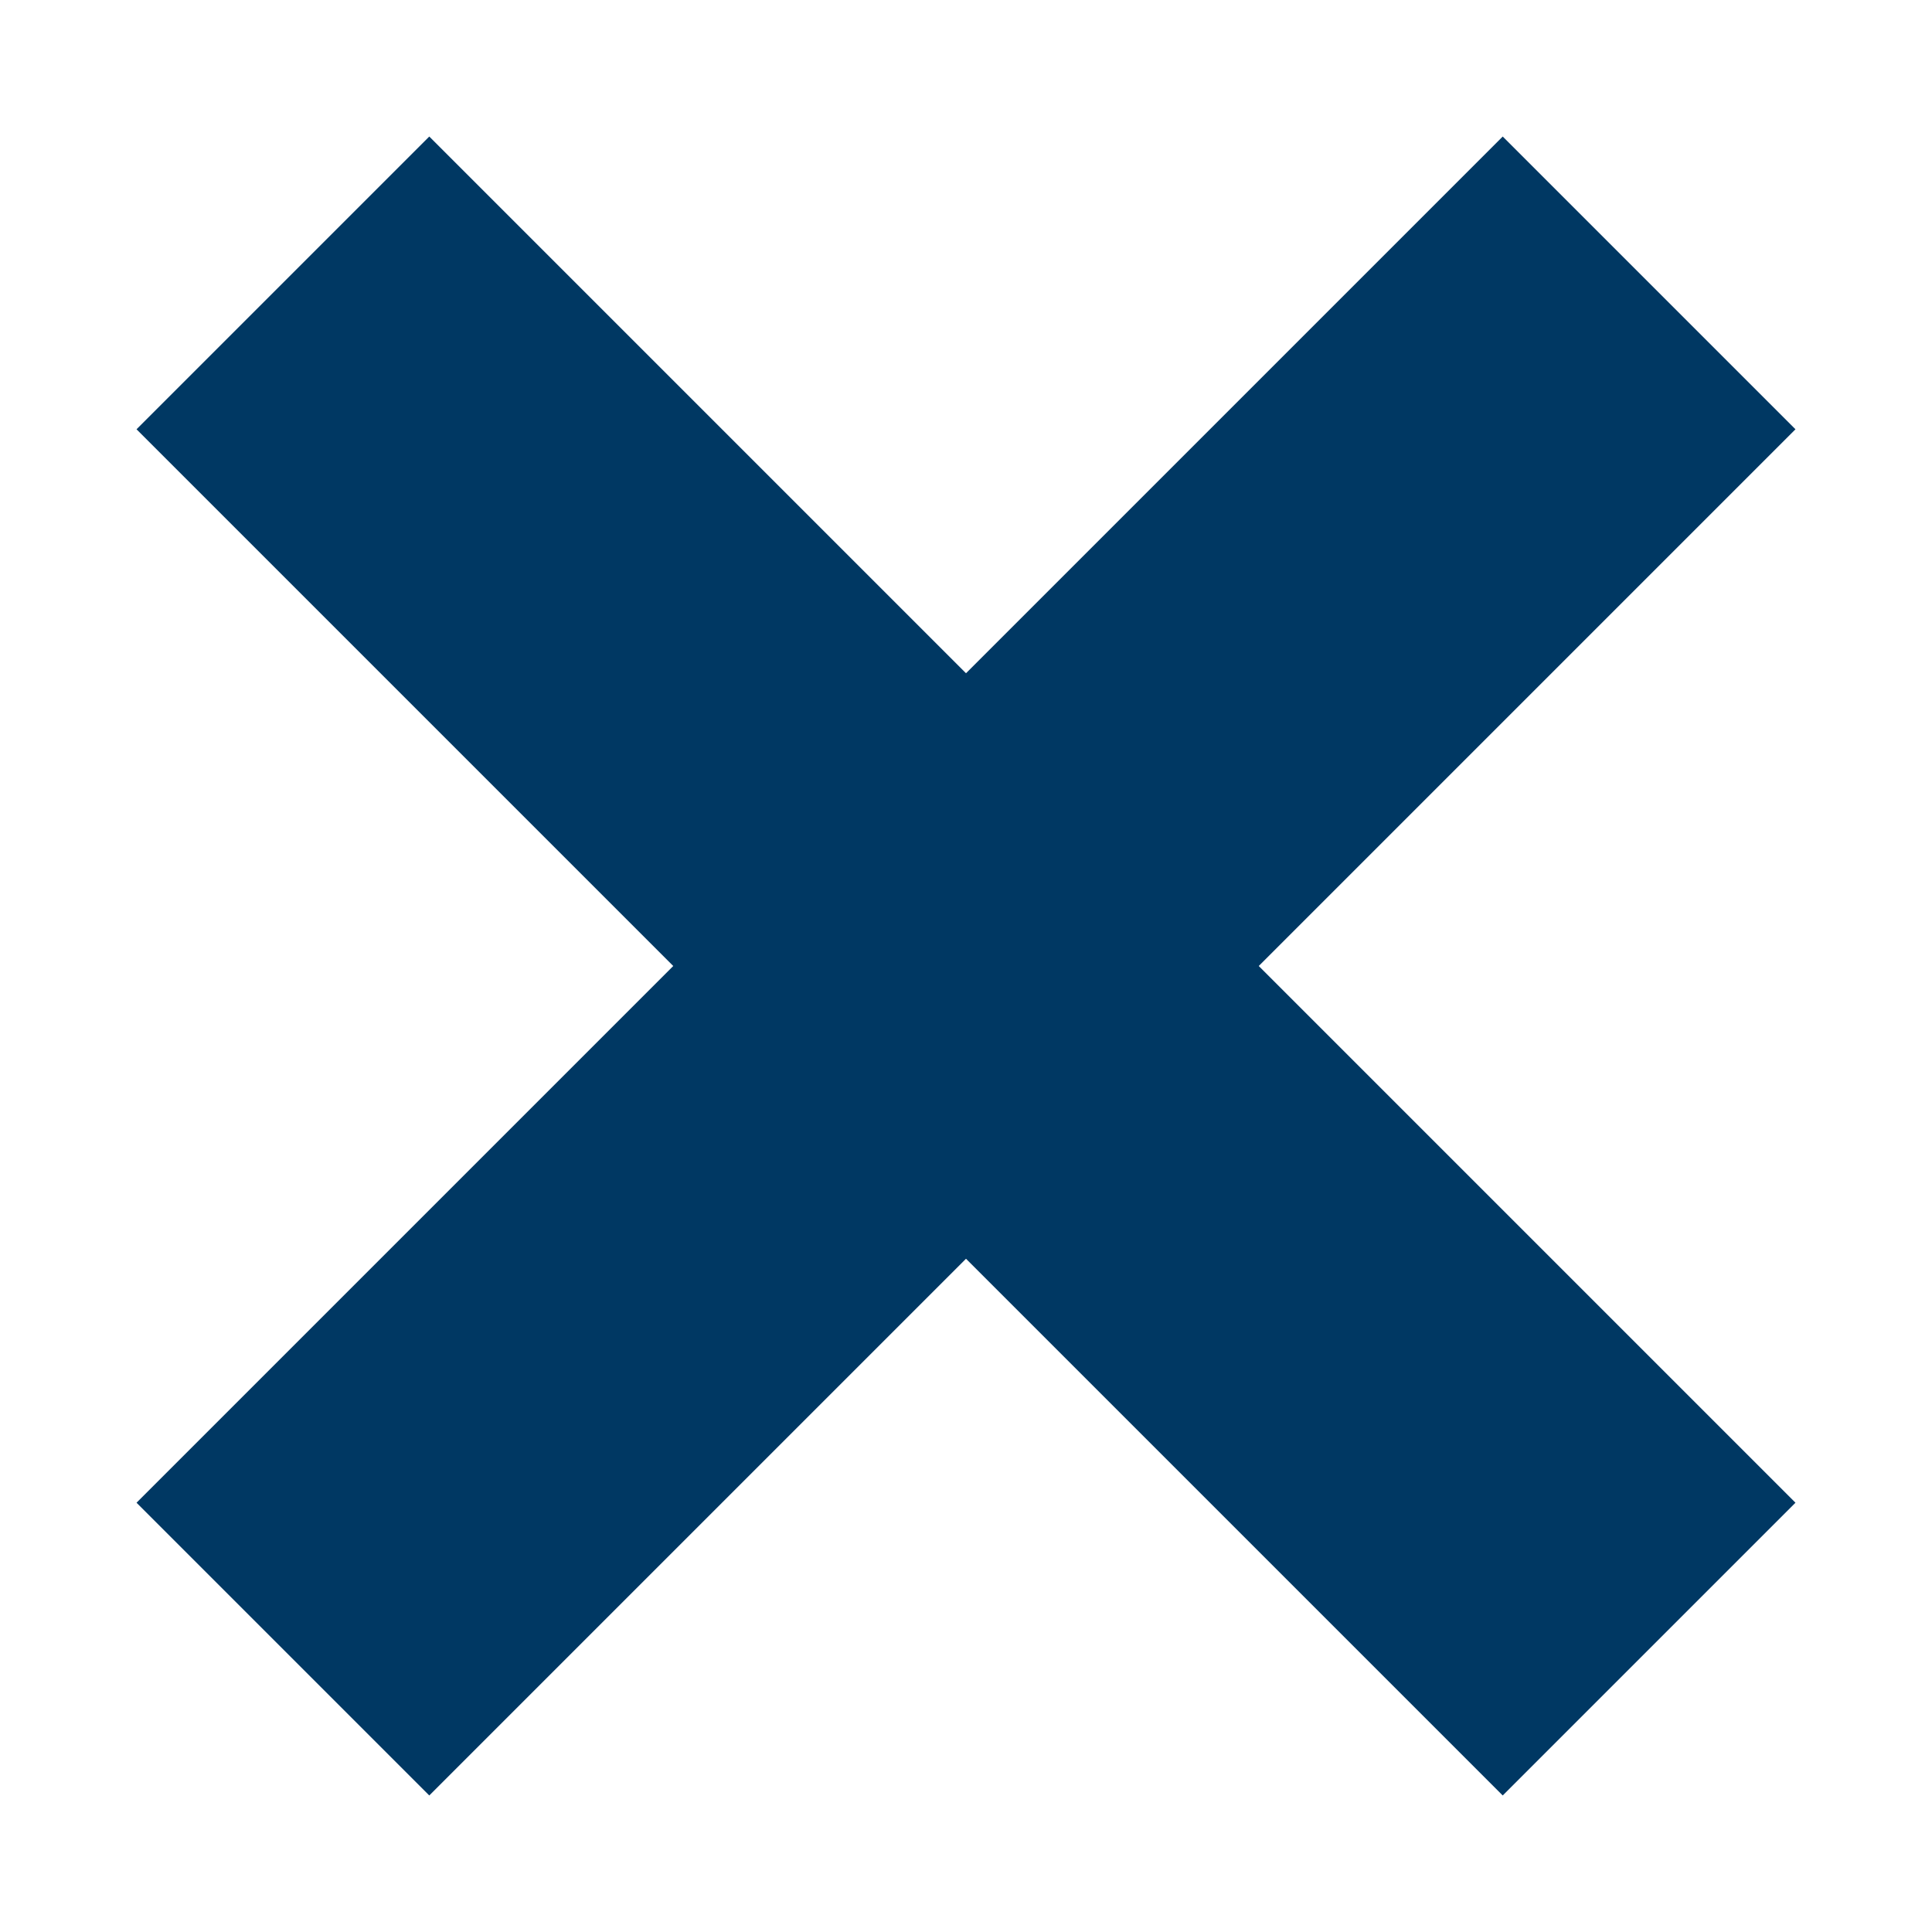
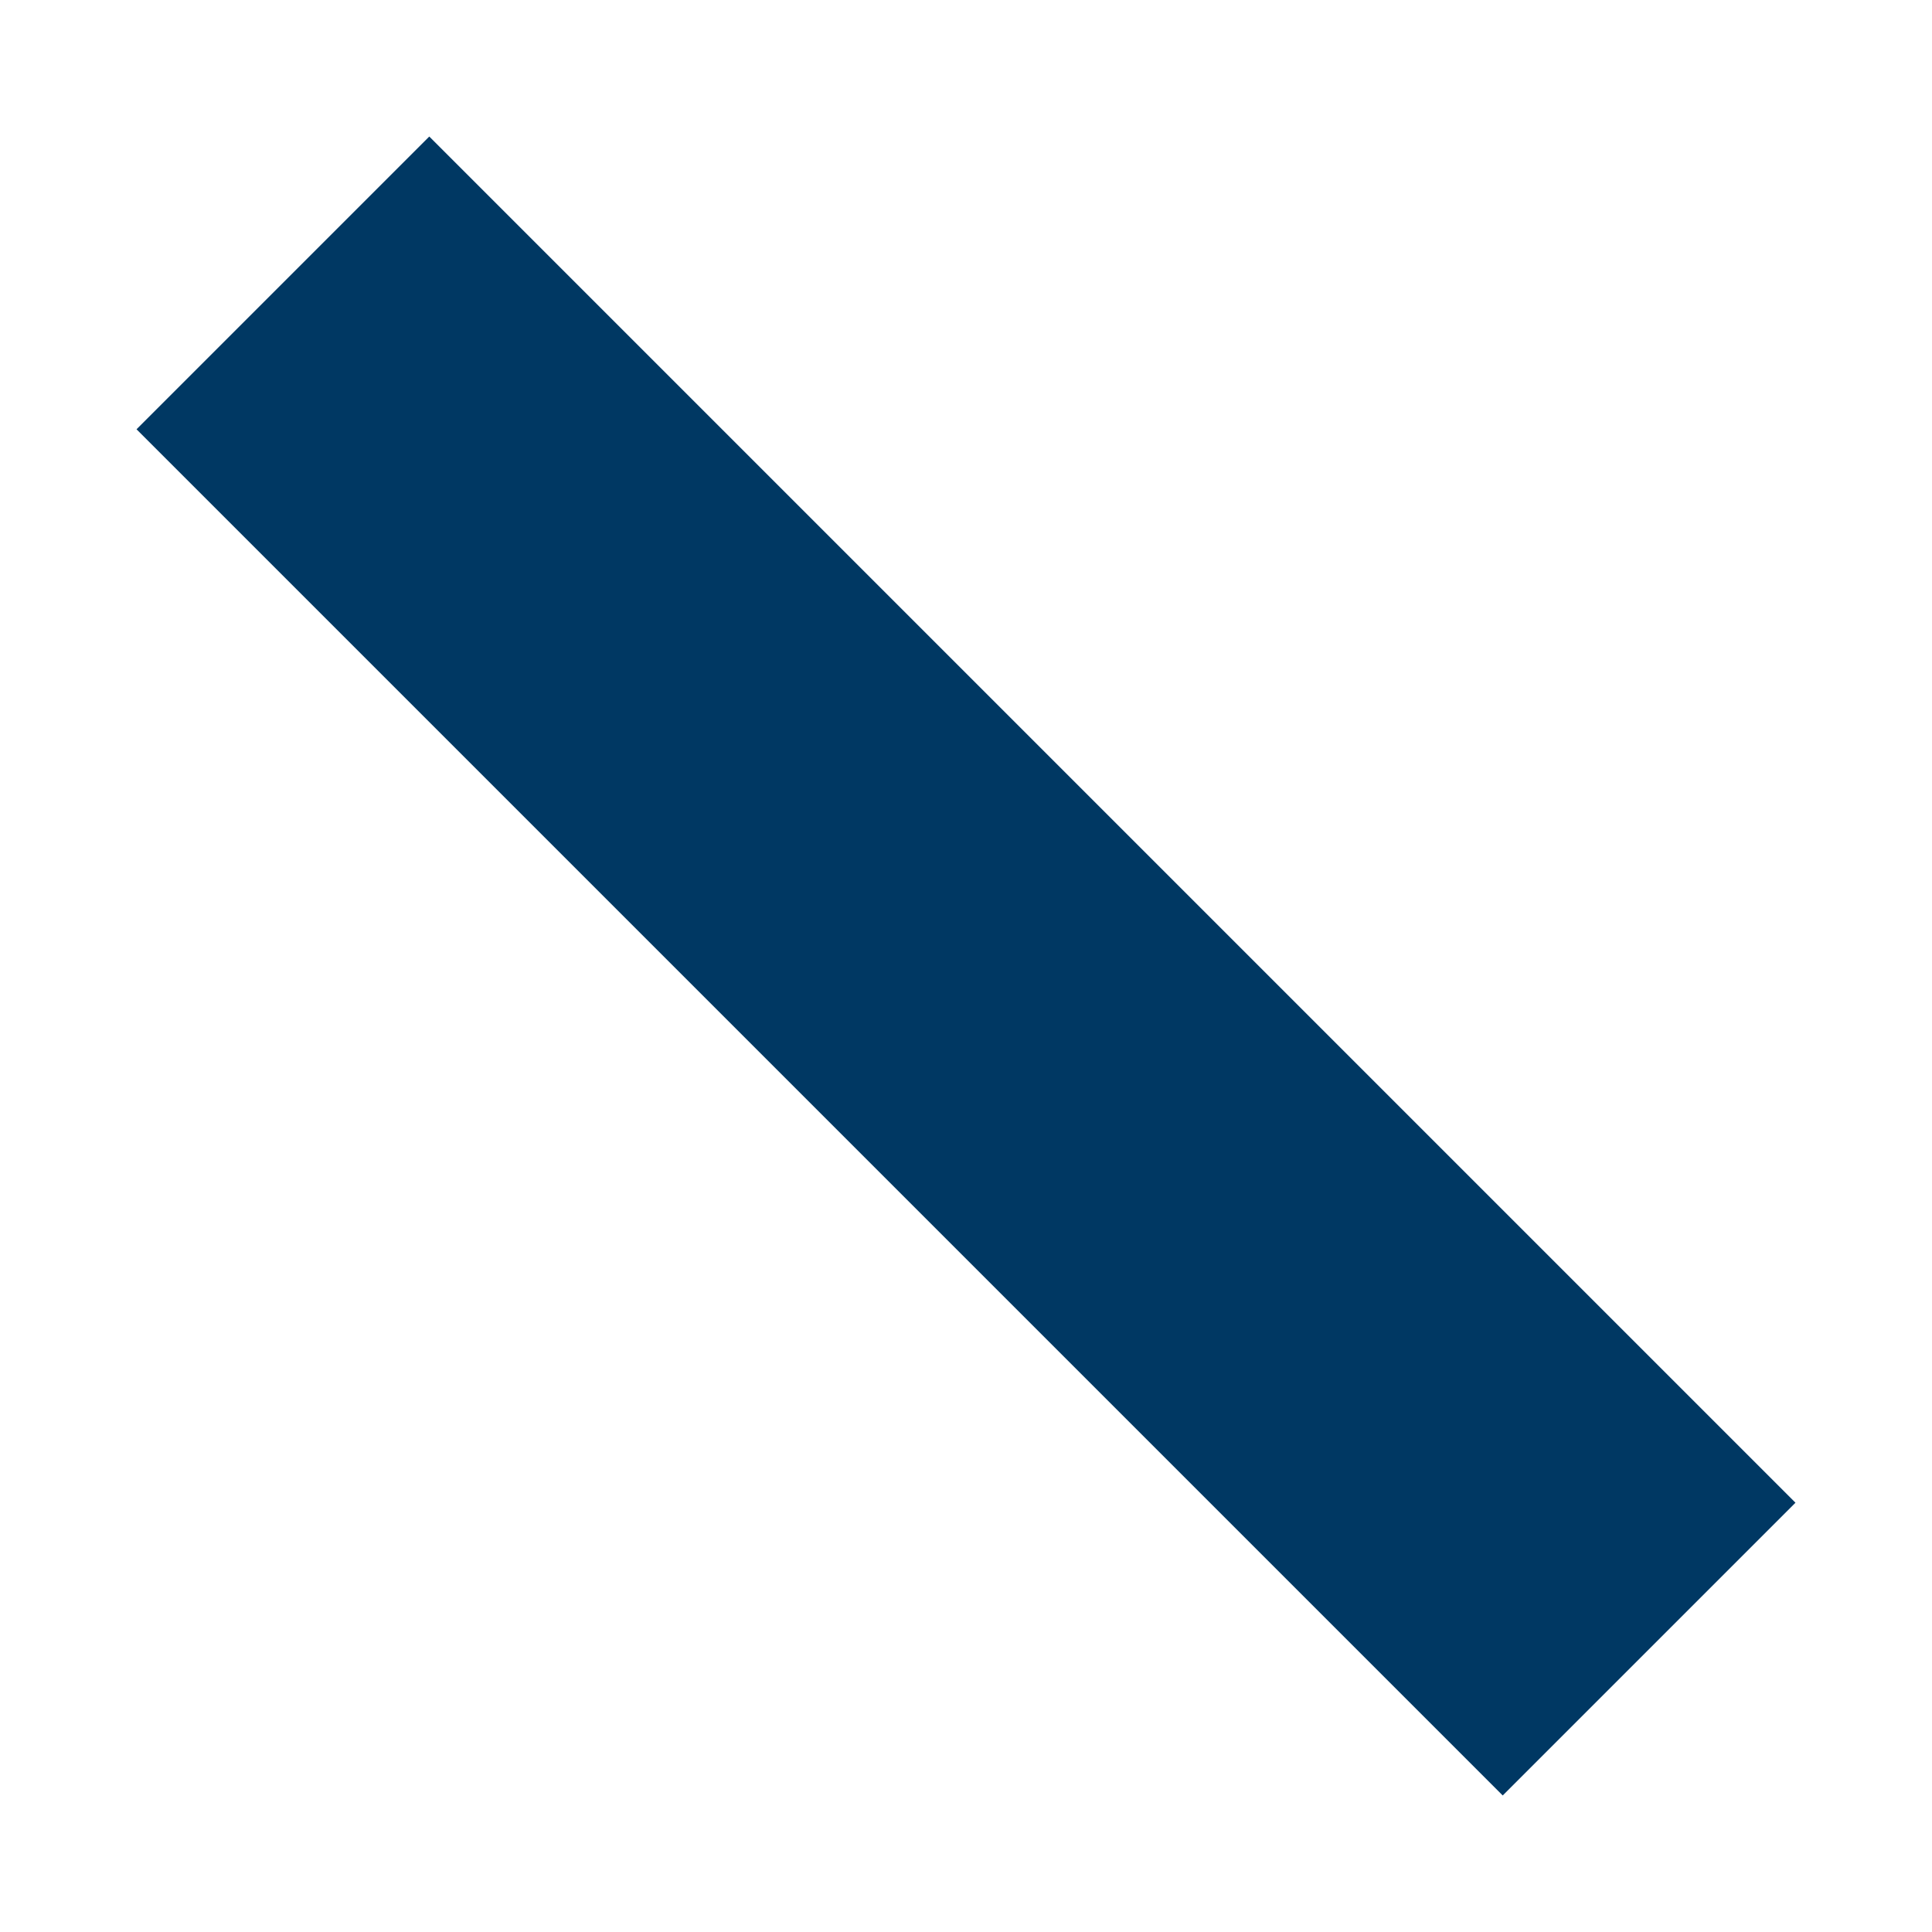
<svg xmlns="http://www.w3.org/2000/svg" width="14" height="14" viewBox="0 0 14 14" fill="none">
  <mask id="mask0_2315_938" style="mask-type:alpha" maskUnits="userSpaceOnUse" x="0" y="0" width="14" height="14">
    <rect x="0.5" y="0.5" width="13" height="13" fill="#D9D9D9" stroke="#003863" />
  </mask>
  <g mask="url(#mask0_2315_938)">
    <path d="M11.95 11.95L2.05 2.05" stroke="#003863" stroke-width="3" />
-     <path d="M2.05 11.95L11.95 2.05" stroke="#003863" stroke-width="3" />
  </g>
</svg>